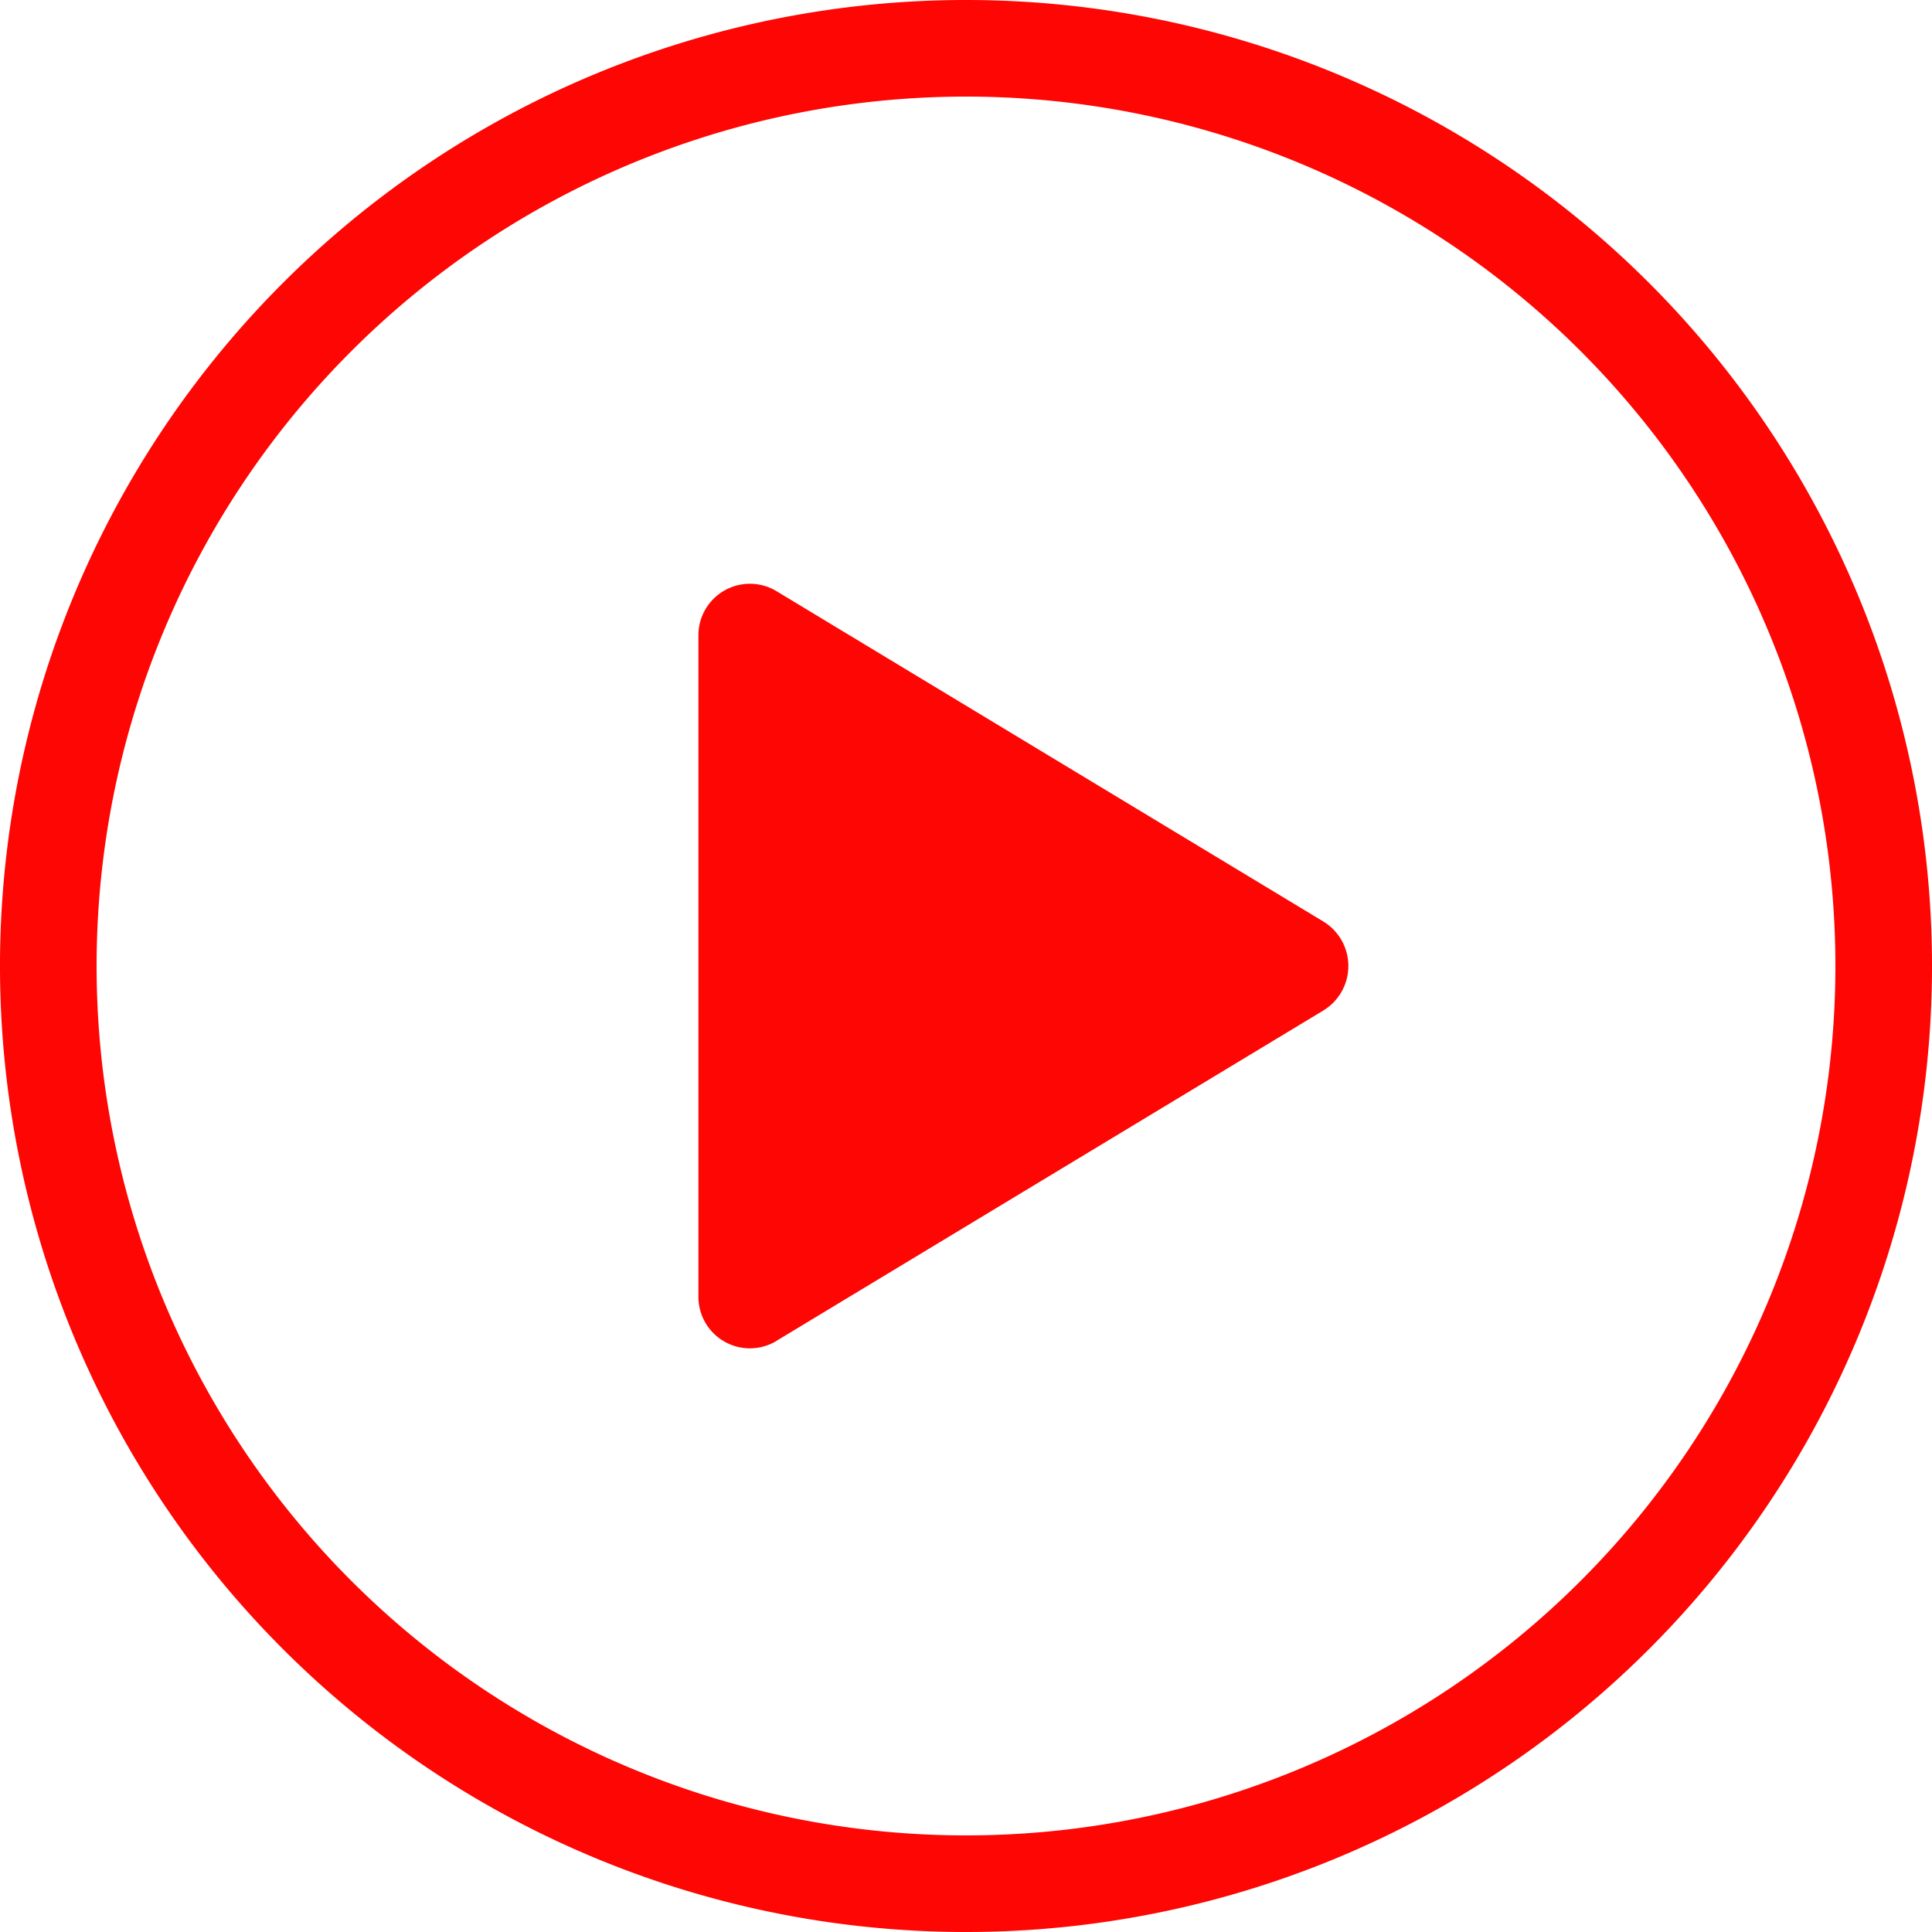
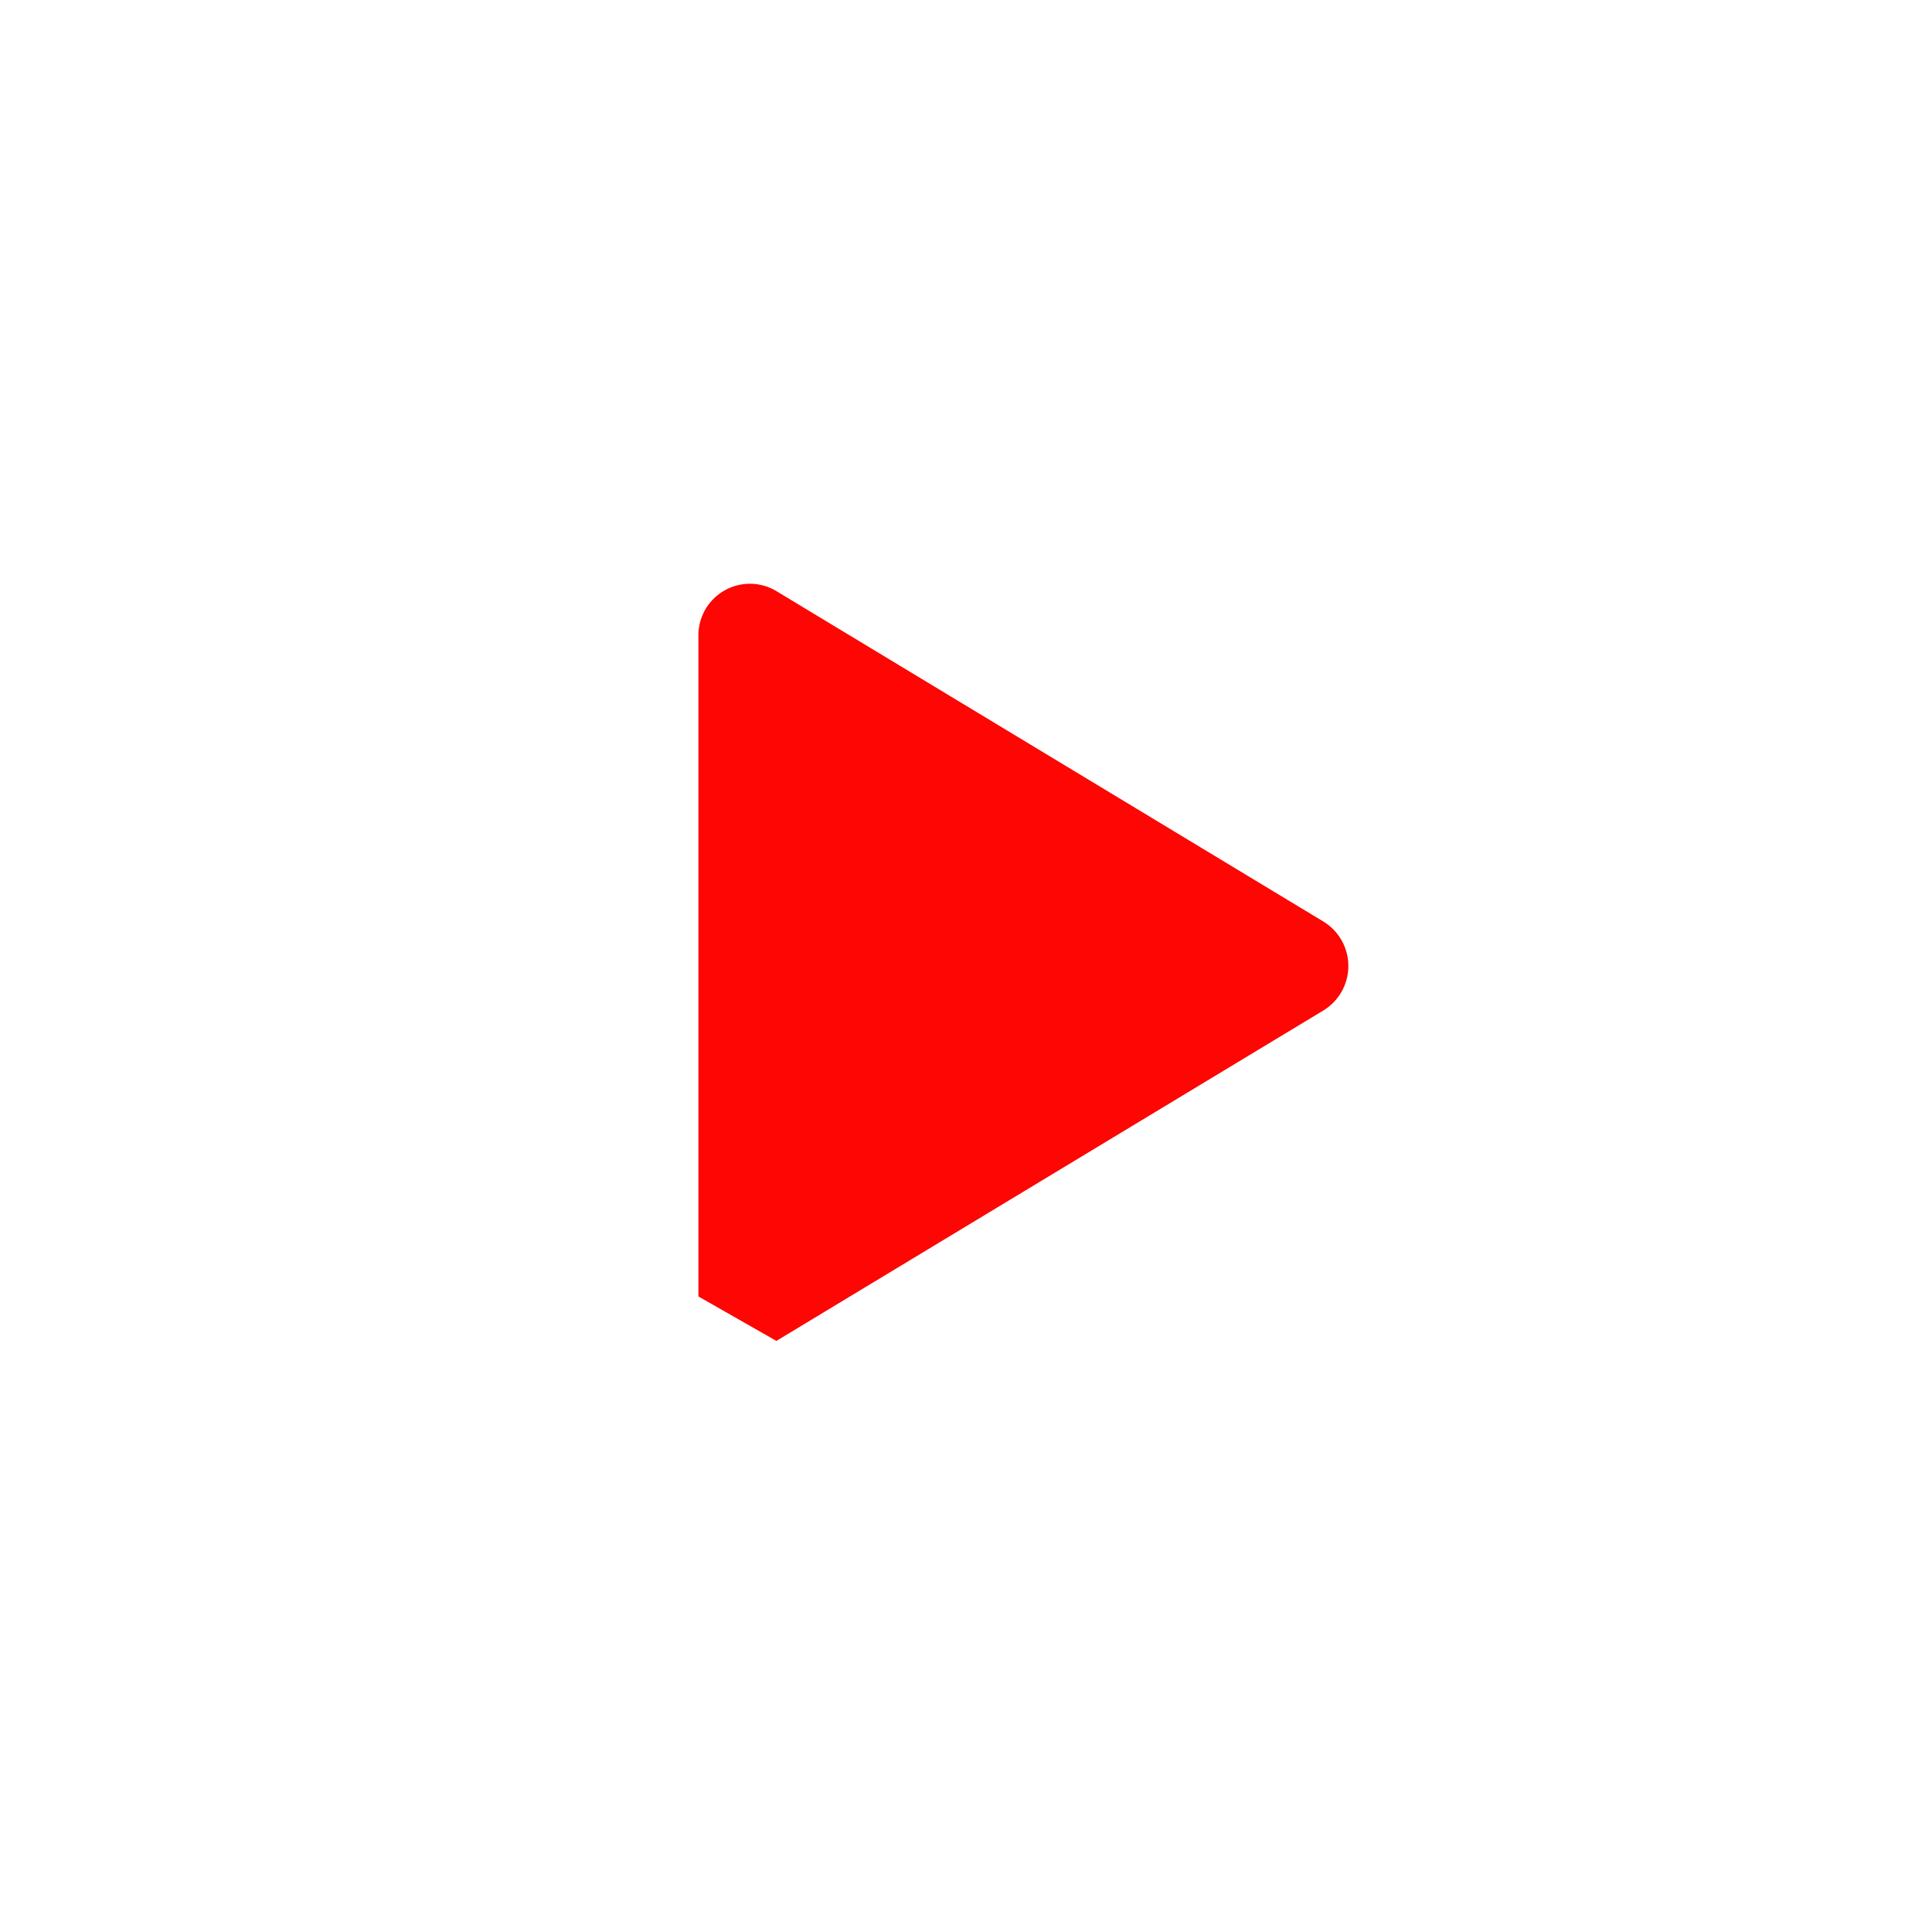
<svg xmlns="http://www.w3.org/2000/svg" width="20" height="20" viewBox="0 0 20 20">
  <g id="Icon_ion-play-circle-outline" data-name="Icon ion-play-circle-outline" transform="translate(-4 -4)">
-     <path id="Path_388" data-name="Path 388" d="M23.5,14A9.5,9.5,0,1,0,14,23.5,9.5,9.5,0,0,0,23.5,14Z" fill="none" stroke="#fd0603" stroke-miterlimit="10" stroke-width="1" />
-     <path id="Path_389" data-name="Path 389" d="M14.87,20.215l5.663-3.421a.539.539,0,0,0,0-.92L14.87,12.453a.533.533,0,0,0-.807.461v6.841a.533.533,0,0,0,.807.461Z" transform="translate(-2.833 -2.334)" fill="#fd0603" />
+     <path id="Path_389" data-name="Path 389" d="M14.87,20.215l5.663-3.421a.539.539,0,0,0,0-.92L14.87,12.453a.533.533,0,0,0-.807.461v6.841Z" transform="translate(-2.833 -2.334)" fill="#fd0603" />
  </g>
</svg>